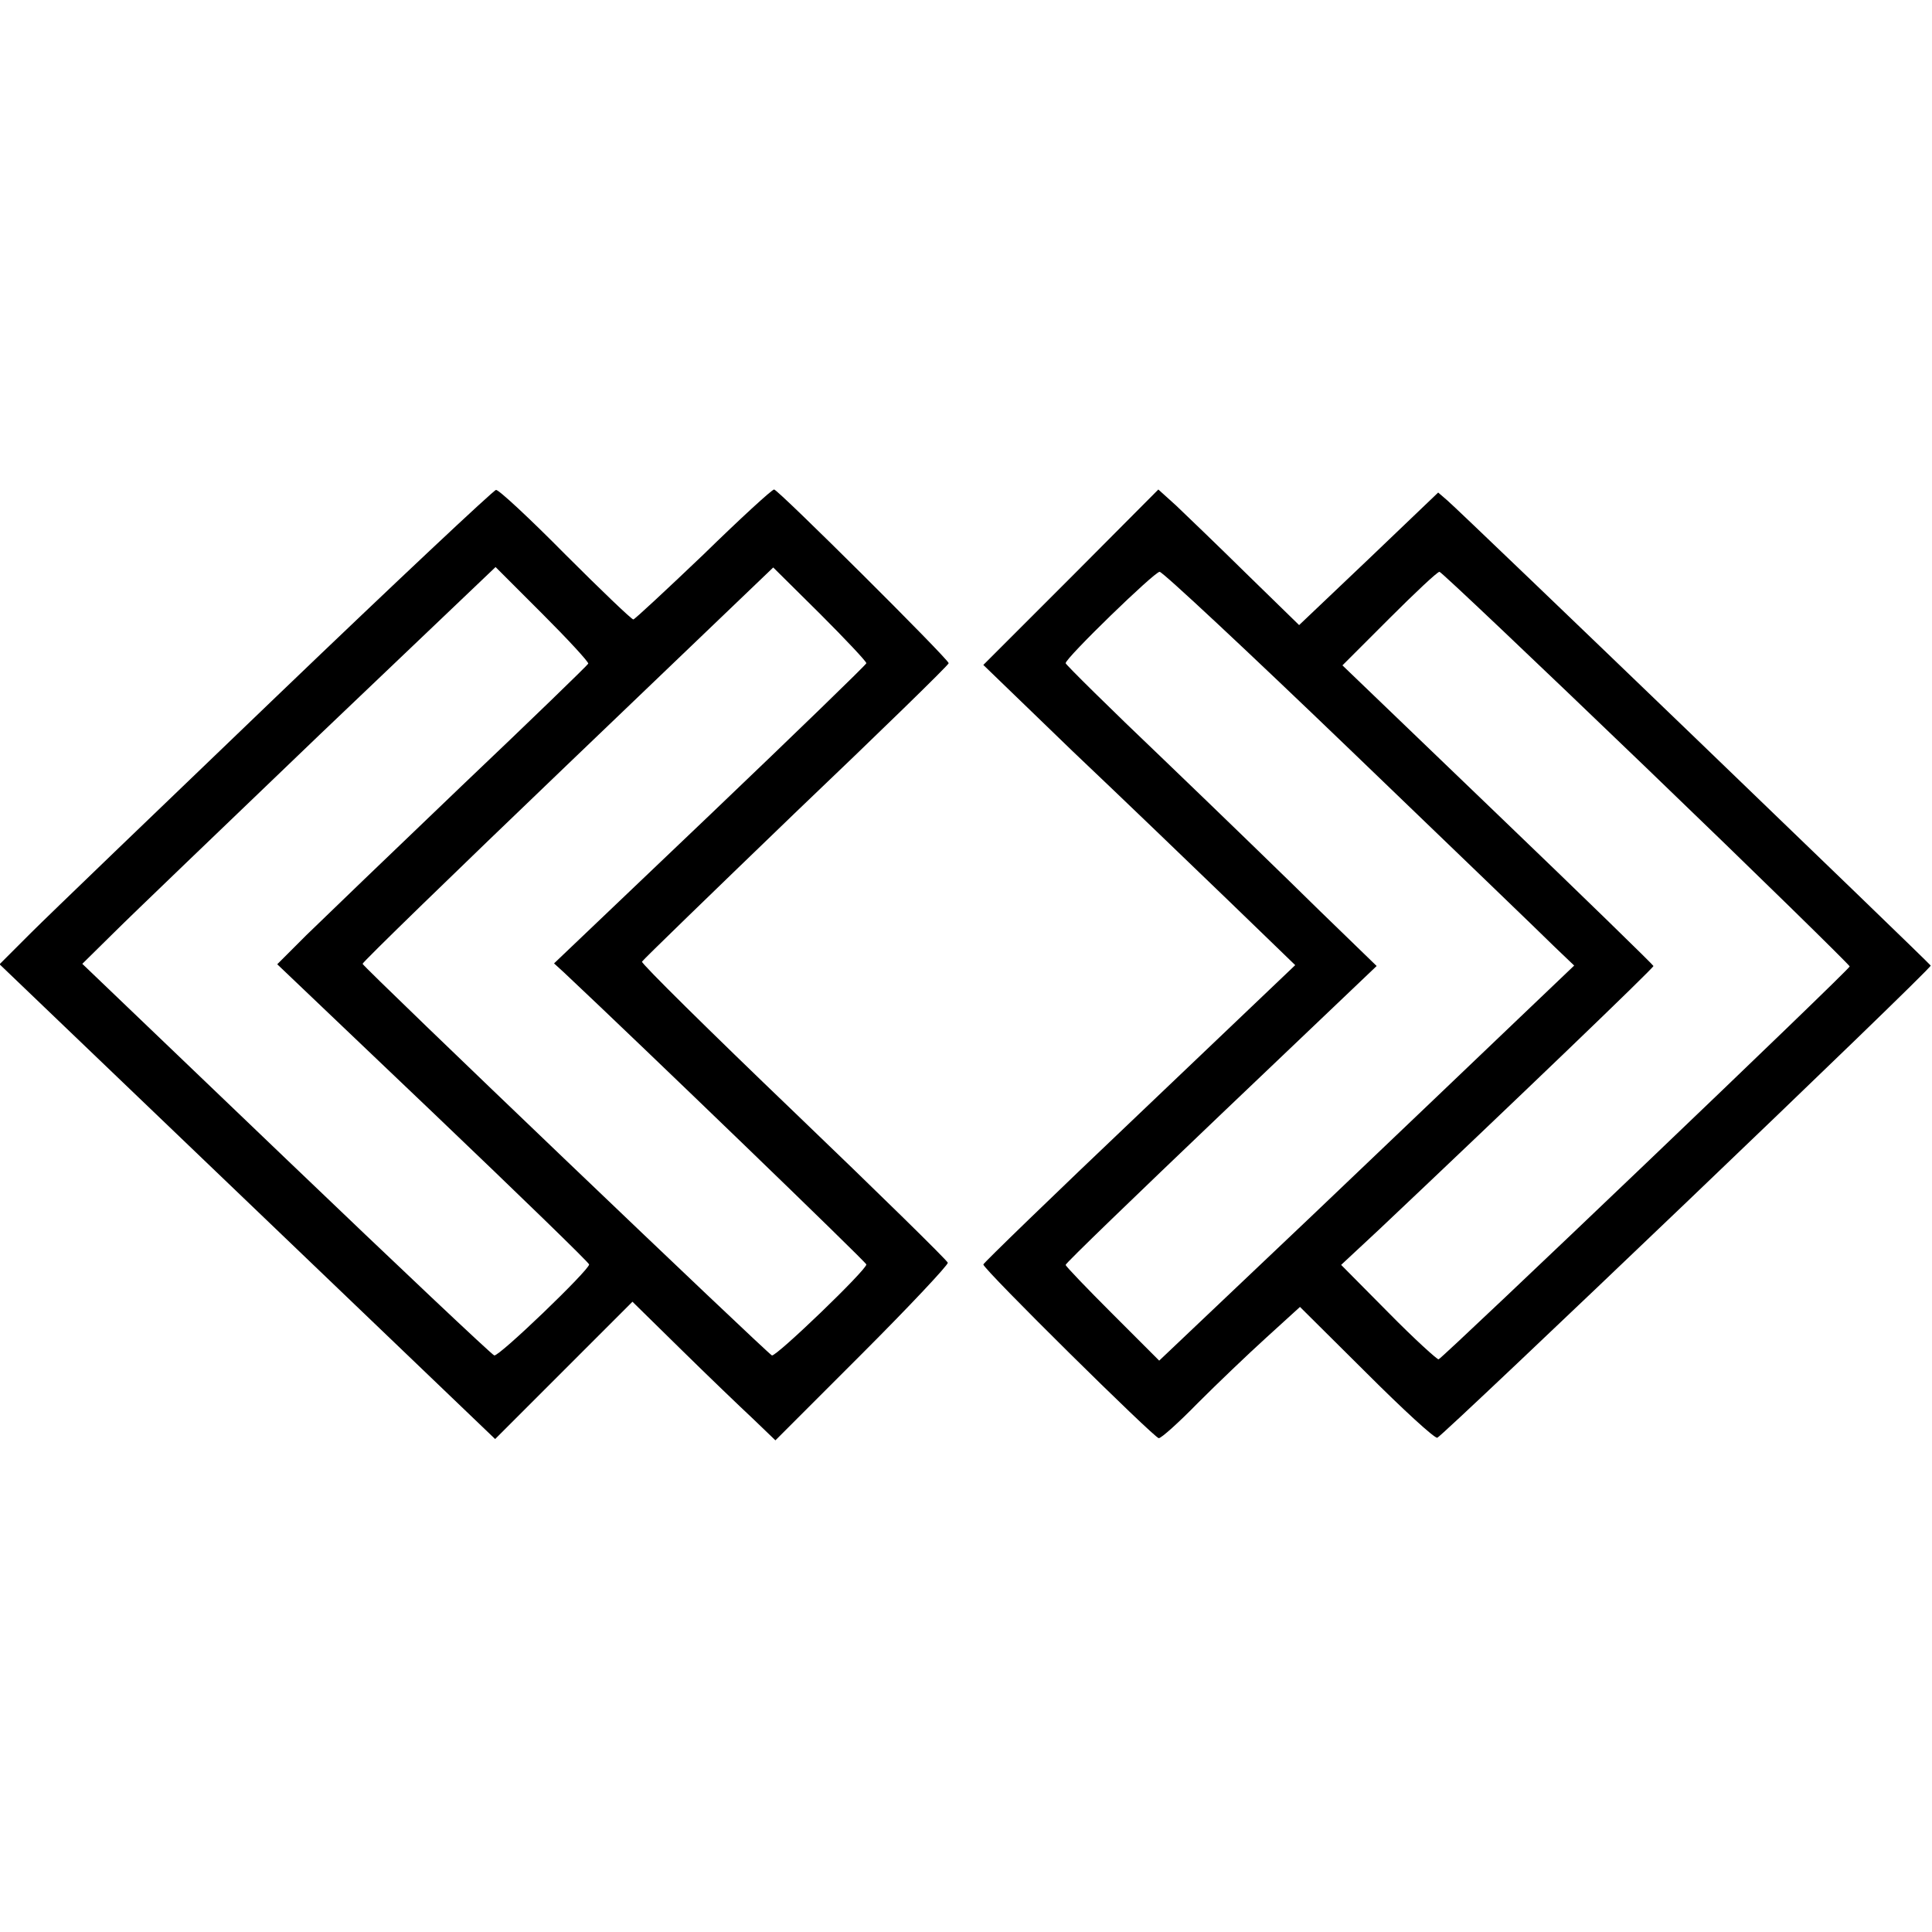
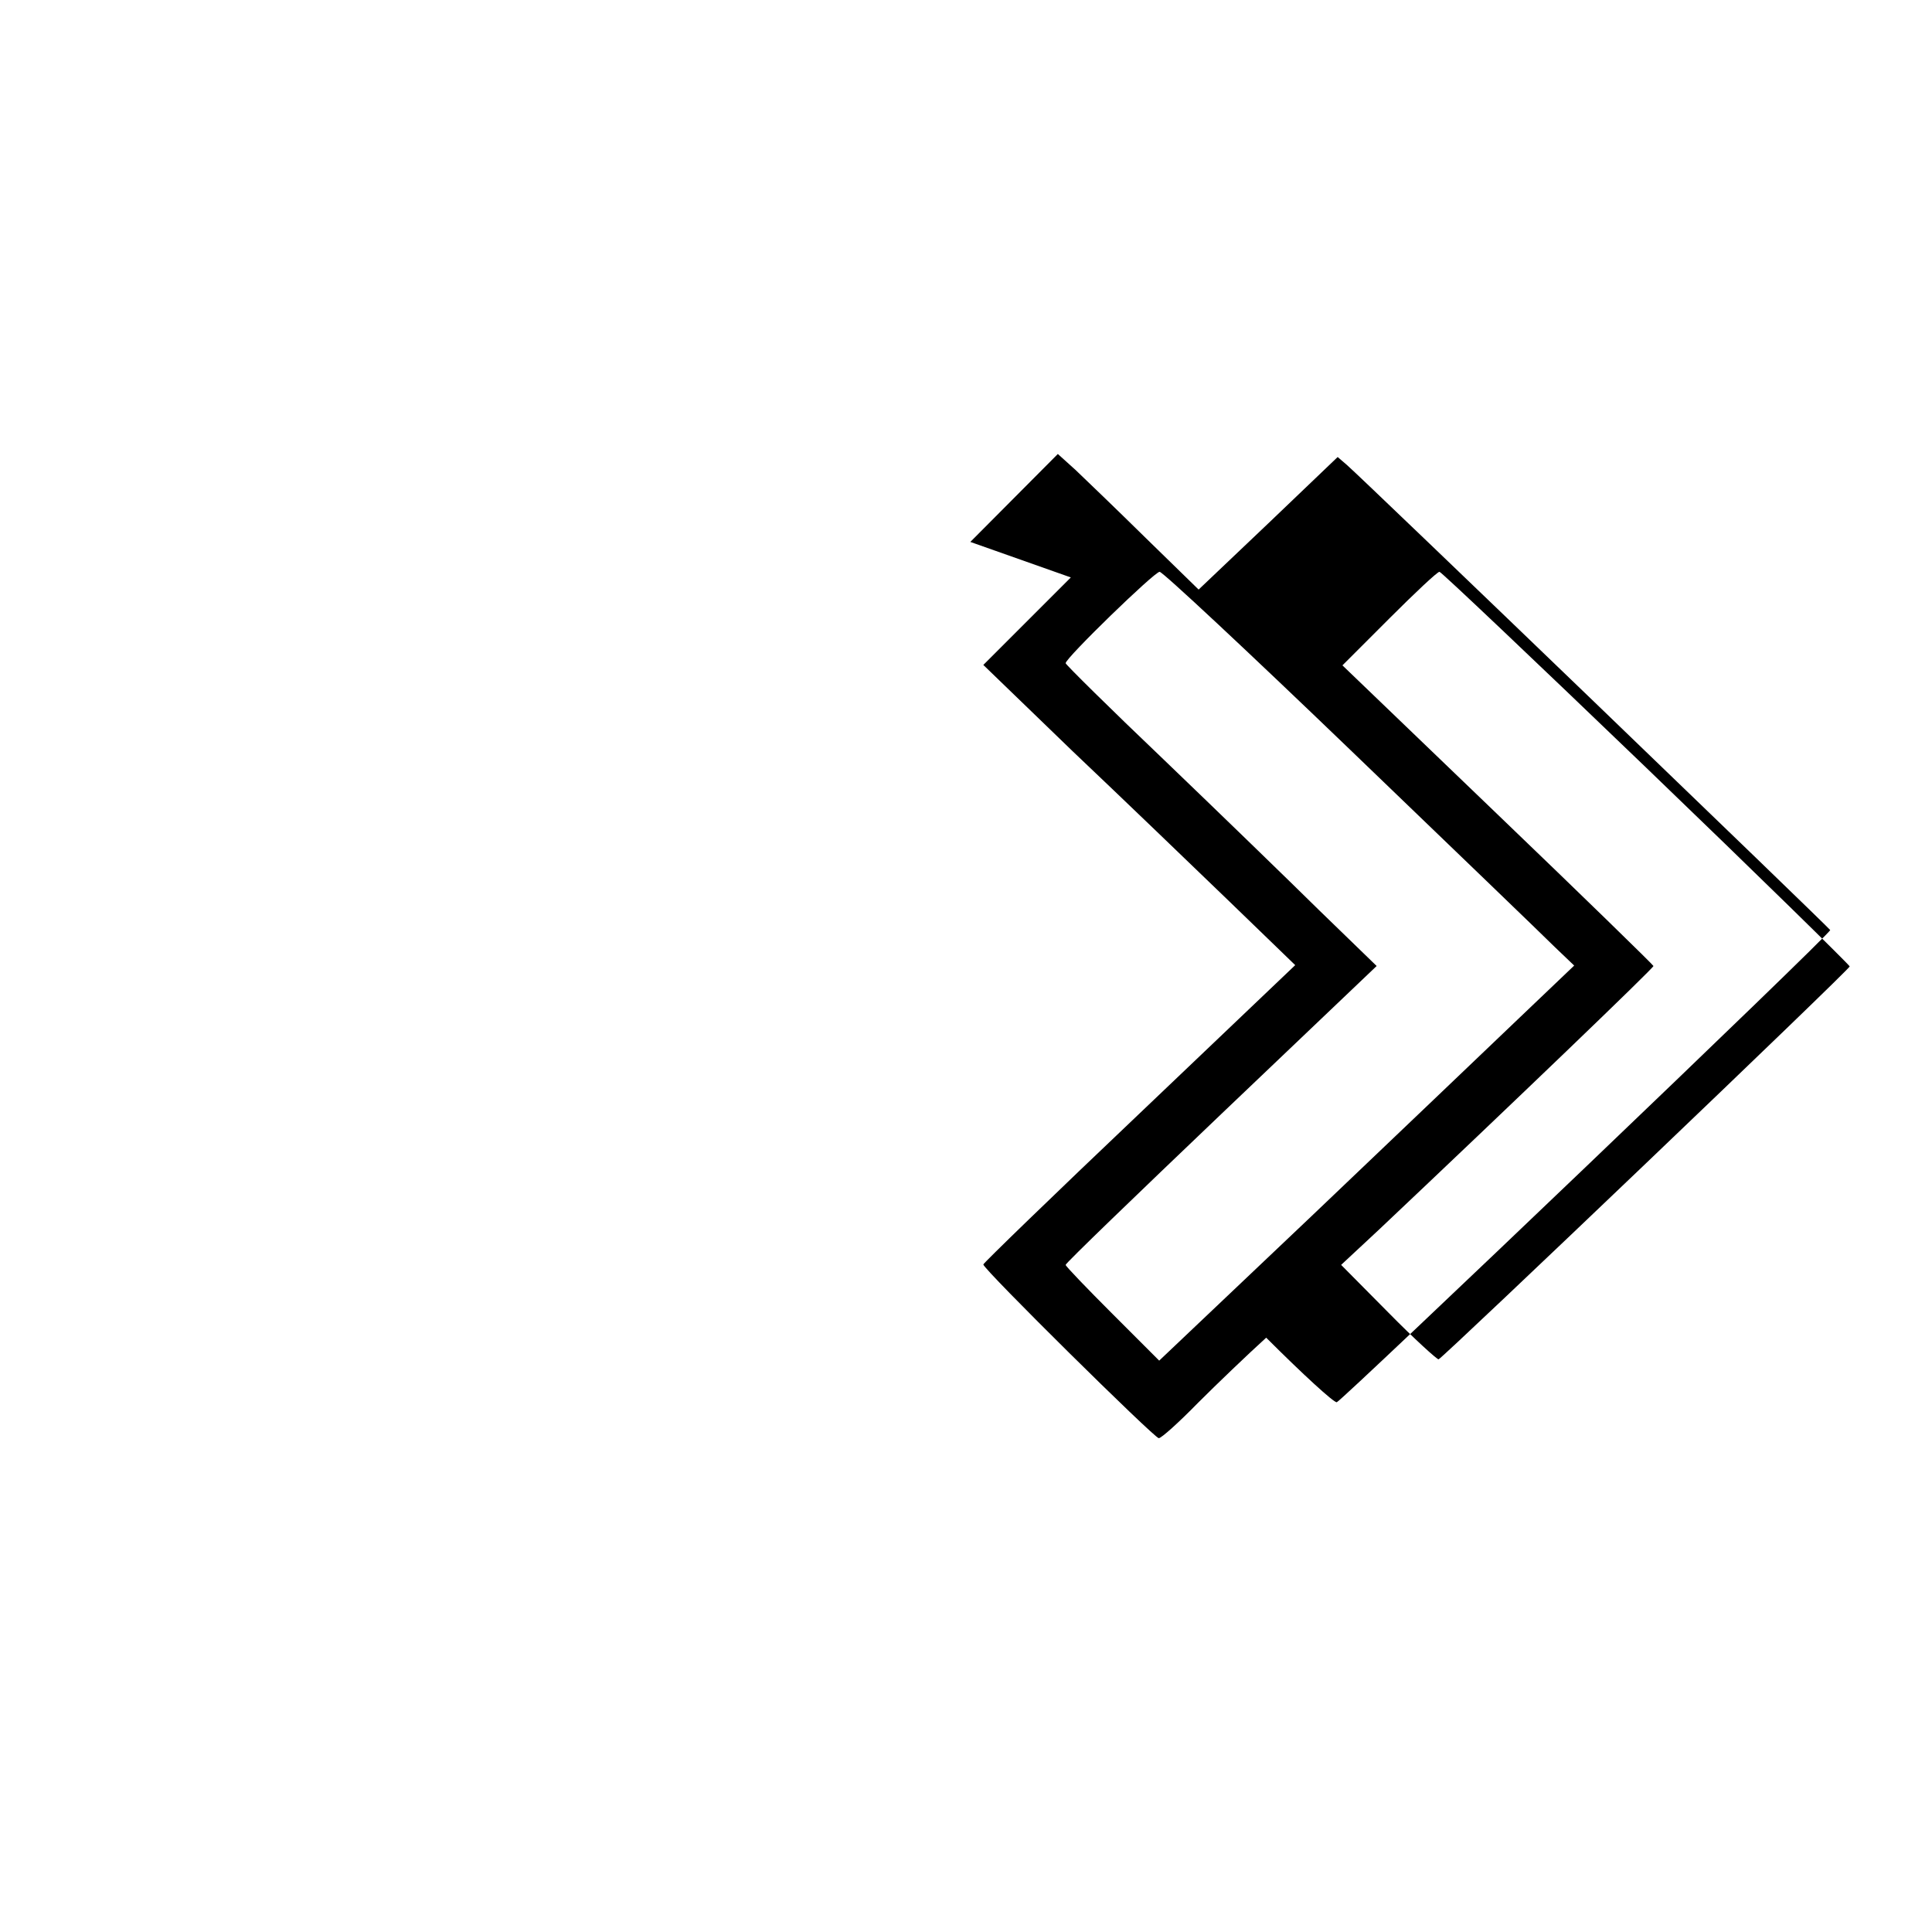
<svg xmlns="http://www.w3.org/2000/svg" version="1.0" width="446pt" height="446pt" viewBox="0 0 446 446" preserveAspectRatio="xMidYMid meet">
  <g transform="translate(0,446) scale(0.1,-0.1)" fill="#000000" stroke="none">
-     <path d="M640 2854 c-272 -261 -528 -507 -568 -547 l-73 -73 572 -548 572 -548 159 159 158 158 112 -110 c62 -61 137 -133 166 -160 l52 -50 200 200 c110 110 199 205 198 210 -2 6 -162 163 -356 349 -194 186 -352 342 -350 346 2 4 162 159 355 345 194 185 353 340 353 344 0 9 -394 401 -403 401 -5 0 -78 -67 -163 -150 -86 -82 -159 -150 -162 -150 -4 0 -75 68 -157 150 -82 83 -154 150 -160 149 -5 0 -233 -214 -505 -475z m718 74 c-2 -4 -133 -131 -293 -283 -159 -152 -320 -307 -358 -344 l-67 -67 360 -343 c198 -189 360 -346 360 -350 0 -13 -208 -213 -219 -210 -6 2 -222 206 -481 454 l-470 450 72 71 c40 40 255 246 477 459 l405 386 108 -108 c59 -59 107 -111 106 -115z m642 1 c0 -3 -162 -160 -360 -349 l-361 -344 23 -21 c182 -171 698 -669 698 -674 0 -13 -208 -213 -218 -210 -10 4 -941 894 -945 904 -1 3 212 210 473 460 l475 455 108 -107 c59 -59 107 -110 107 -114z" />
-     <path d="M2472 3127 l-202 -202 207 -200 c115 -109 277 -265 361 -346 l152 -147 -360 -343 c-198 -188 -360 -345 -360 -348 0 -11 395 -401 405 -401 6 0 46 36 90 81 44 44 115 112 158 151 l78 71 154 -153 c84 -84 157 -151 163 -149 15 6 1142 1083 1139 1090 -2 5 -1078 1041 -1115 1073 l-22 19 -160 -153 -161 -153 -122 119 c-67 66 -140 136 -162 157 l-41 37 -202 -203z m645 -398 c235 -226 448 -431 472 -455 l45 -43 -130 -124 c-71 -68 -286 -273 -478 -456 l-350 -332 -108 108 c-59 59 -108 110 -108 113 0 4 162 160 359 348 l359 342 -132 128 c-72 71 -233 227 -358 347 -126 120 -228 221 -228 224 0 12 205 211 217 211 7 0 205 -185 440 -411z m683 -41 c259 -249 470 -456 470 -459 0 -7 -937 -902 -949 -907 -3 -1 -56 47 -116 108 l-109 110 88 82 c307 290 634 604 633 608 -1 3 -163 161 -360 350 l-358 344 108 108 c59 59 111 108 116 108 4 0 219 -204 477 -452z" />
+     <path d="M2472 3127 l-202 -202 207 -200 c115 -109 277 -265 361 -346 l152 -147 -360 -343 c-198 -188 -360 -345 -360 -348 0 -11 395 -401 405 -401 6 0 46 36 90 81 44 44 115 112 158 151 c84 -84 157 -151 163 -149 15 6 1142 1083 1139 1090 -2 5 -1078 1041 -1115 1073 l-22 19 -160 -153 -161 -153 -122 119 c-67 66 -140 136 -162 157 l-41 37 -202 -203z m645 -398 c235 -226 448 -431 472 -455 l45 -43 -130 -124 c-71 -68 -286 -273 -478 -456 l-350 -332 -108 108 c-59 59 -108 110 -108 113 0 4 162 160 359 348 l359 342 -132 128 c-72 71 -233 227 -358 347 -126 120 -228 221 -228 224 0 12 205 211 217 211 7 0 205 -185 440 -411z m683 -41 c259 -249 470 -456 470 -459 0 -7 -937 -902 -949 -907 -3 -1 -56 47 -116 108 l-109 110 88 82 c307 290 634 604 633 608 -1 3 -163 161 -360 350 l-358 344 108 108 c59 59 111 108 116 108 4 0 219 -204 477 -452z" />
  </g>
</svg>